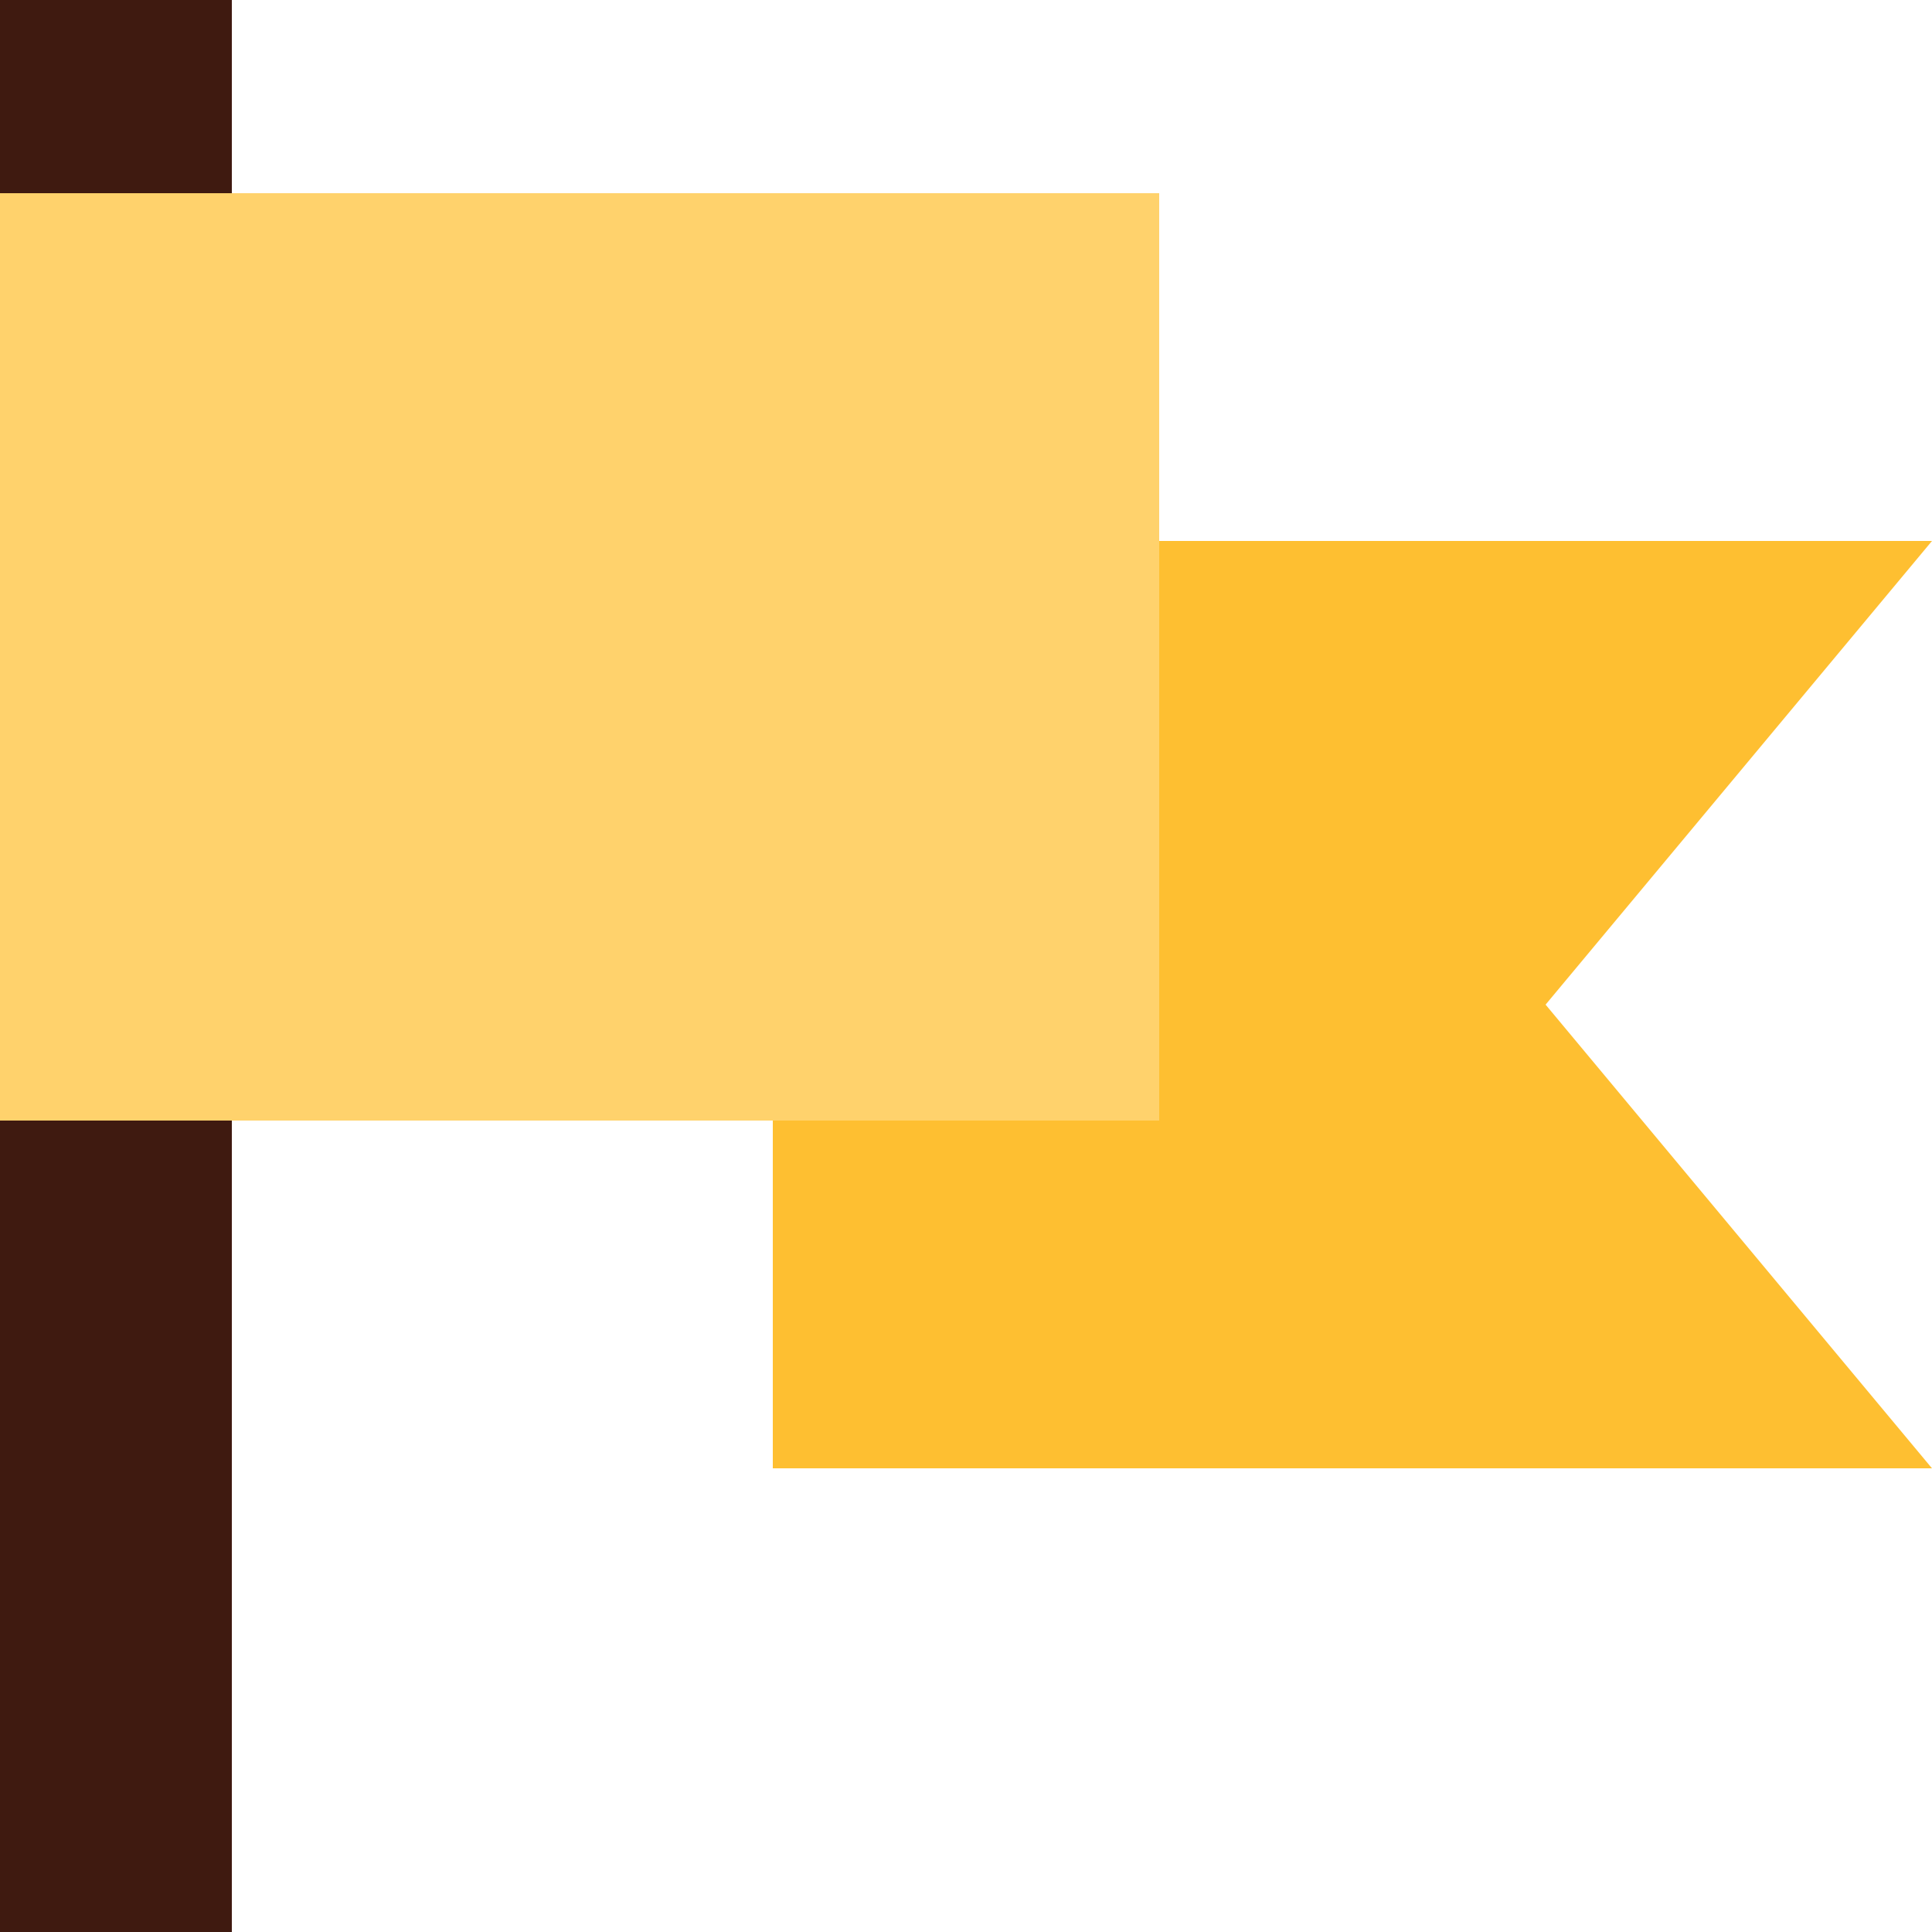
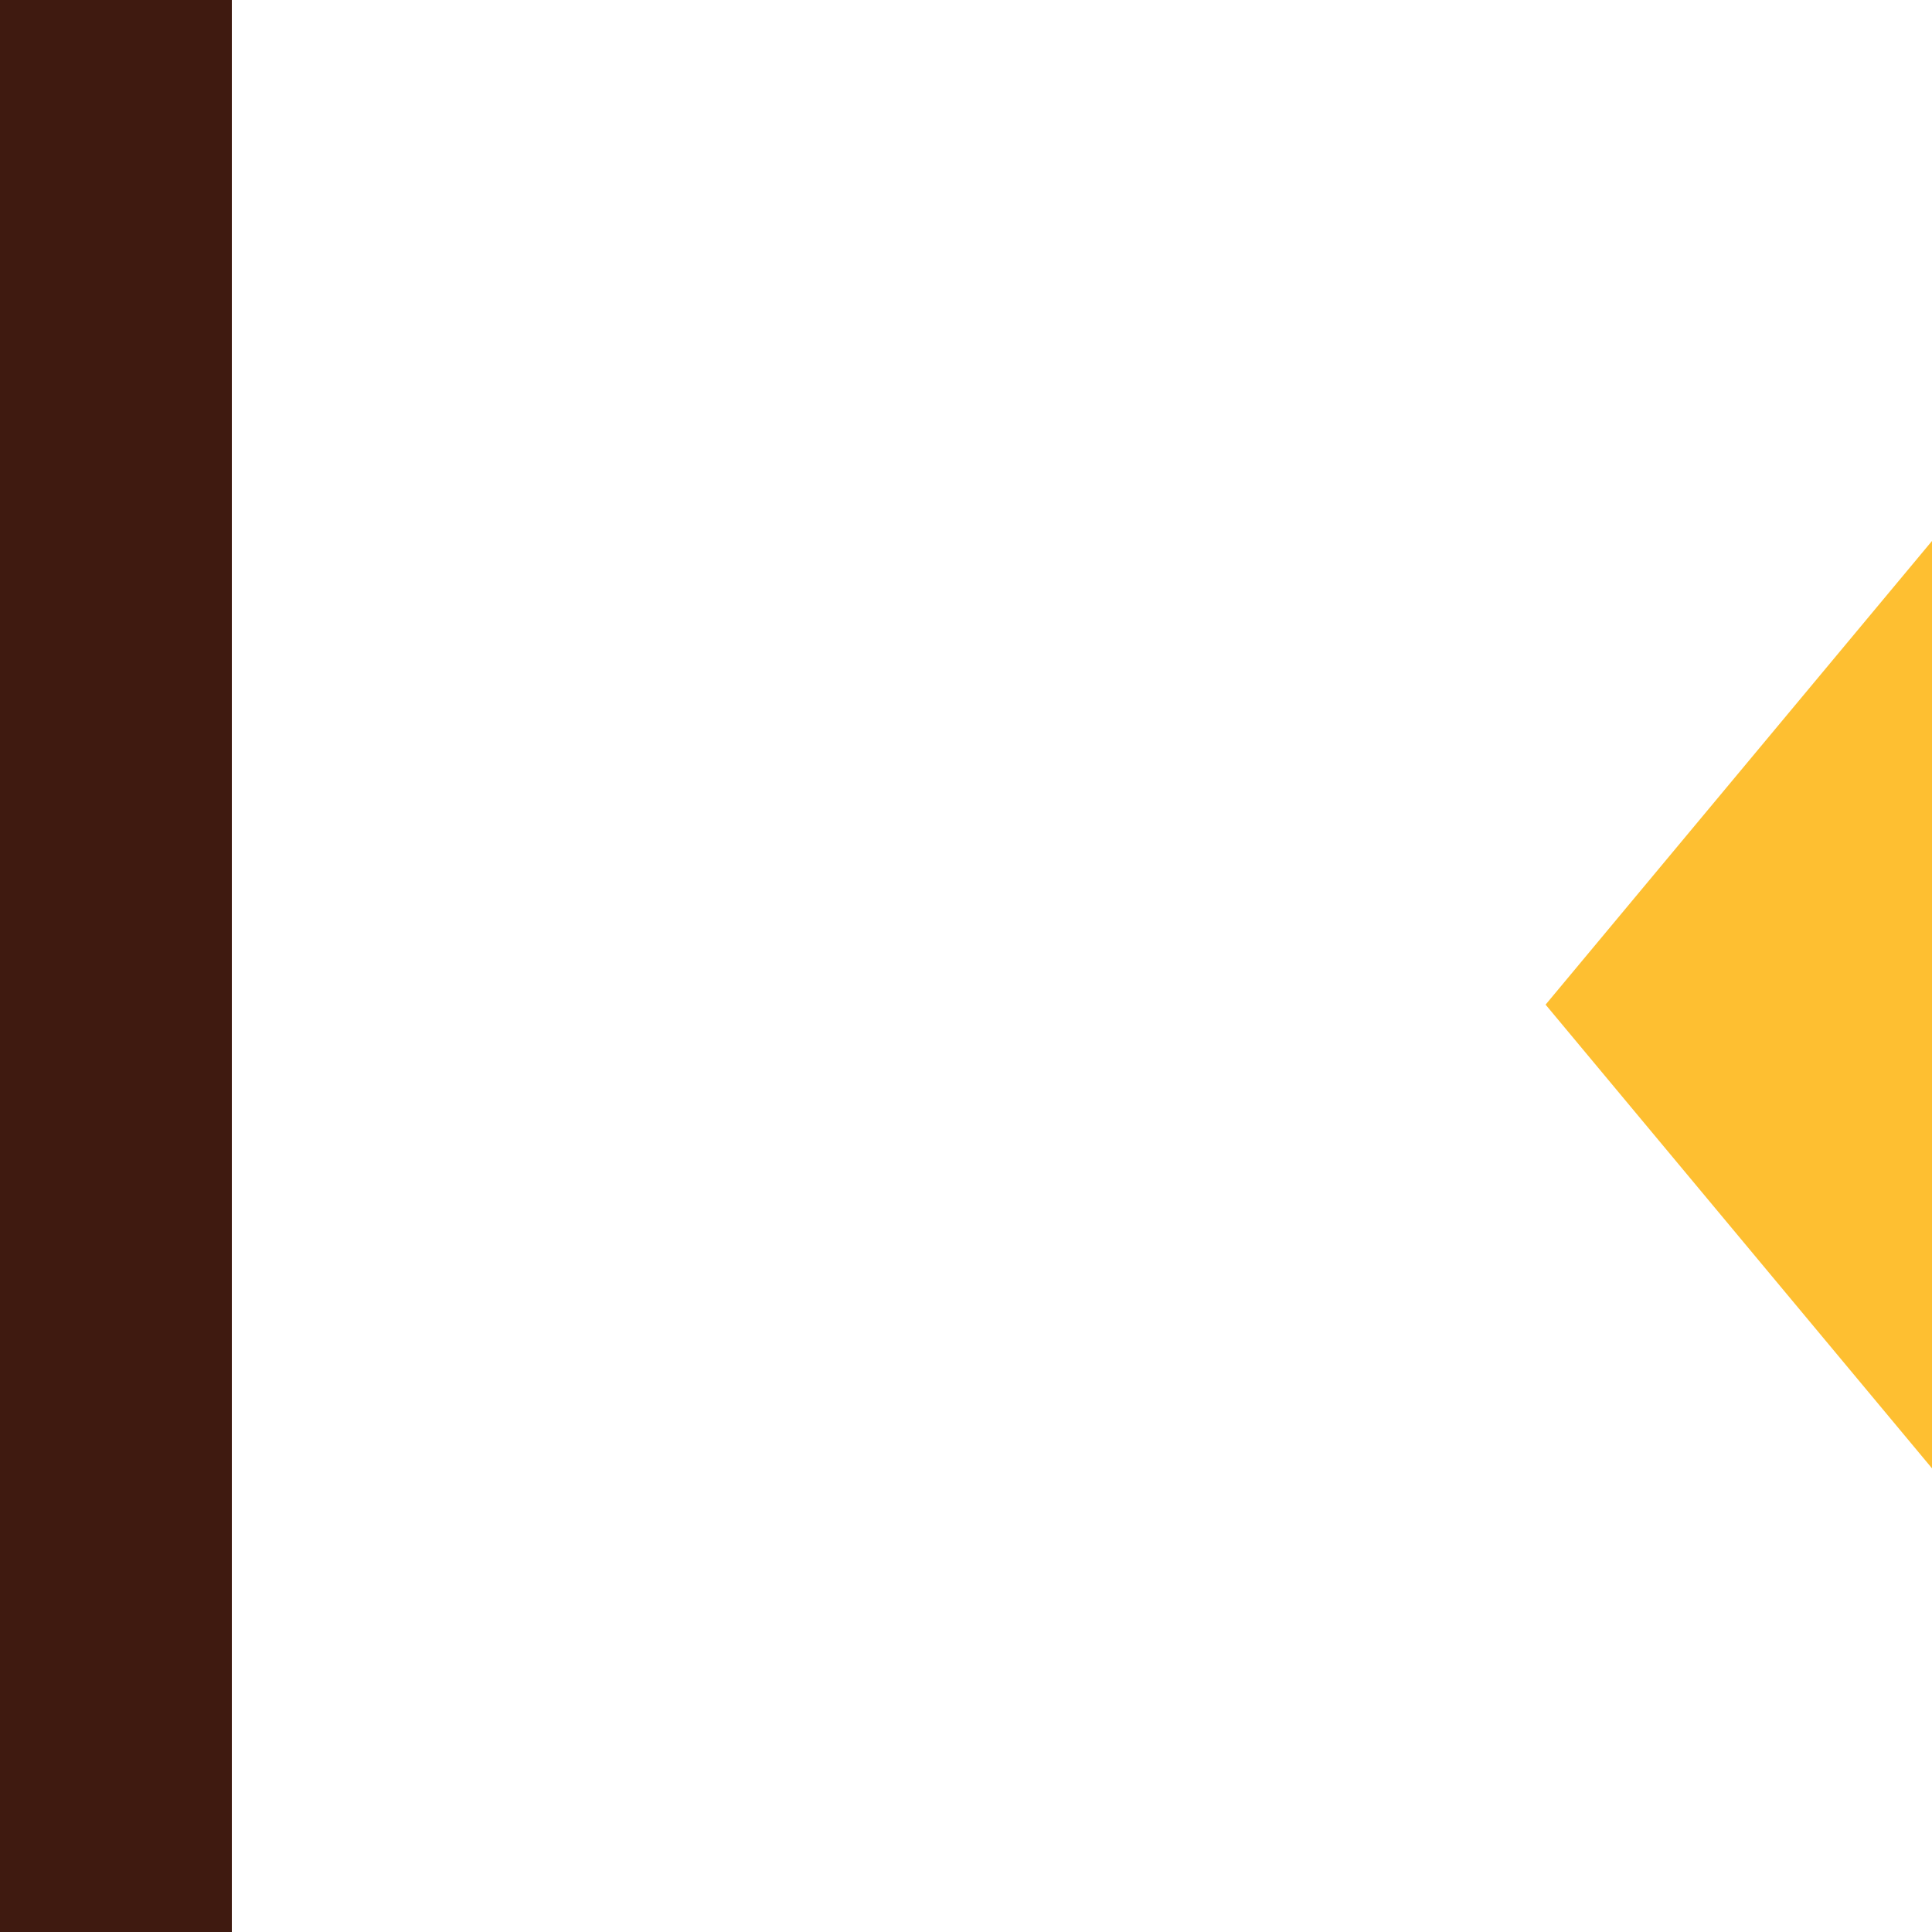
<svg xmlns="http://www.w3.org/2000/svg" width="50" height="50" viewBox="0 0 50 50" fill="none">
  <rect width="6" height="50" fill="#3F1A10" />
-   <path d="M20 14H50L40 26L50 38H20V14Z" fill="#FEBF31" />
-   <rect y="5" width="30" height="24" fill="#FFD26C" />
+   <path d="M20 14H50L40 26L50 38V14Z" fill="#FEBF31" />
</svg>